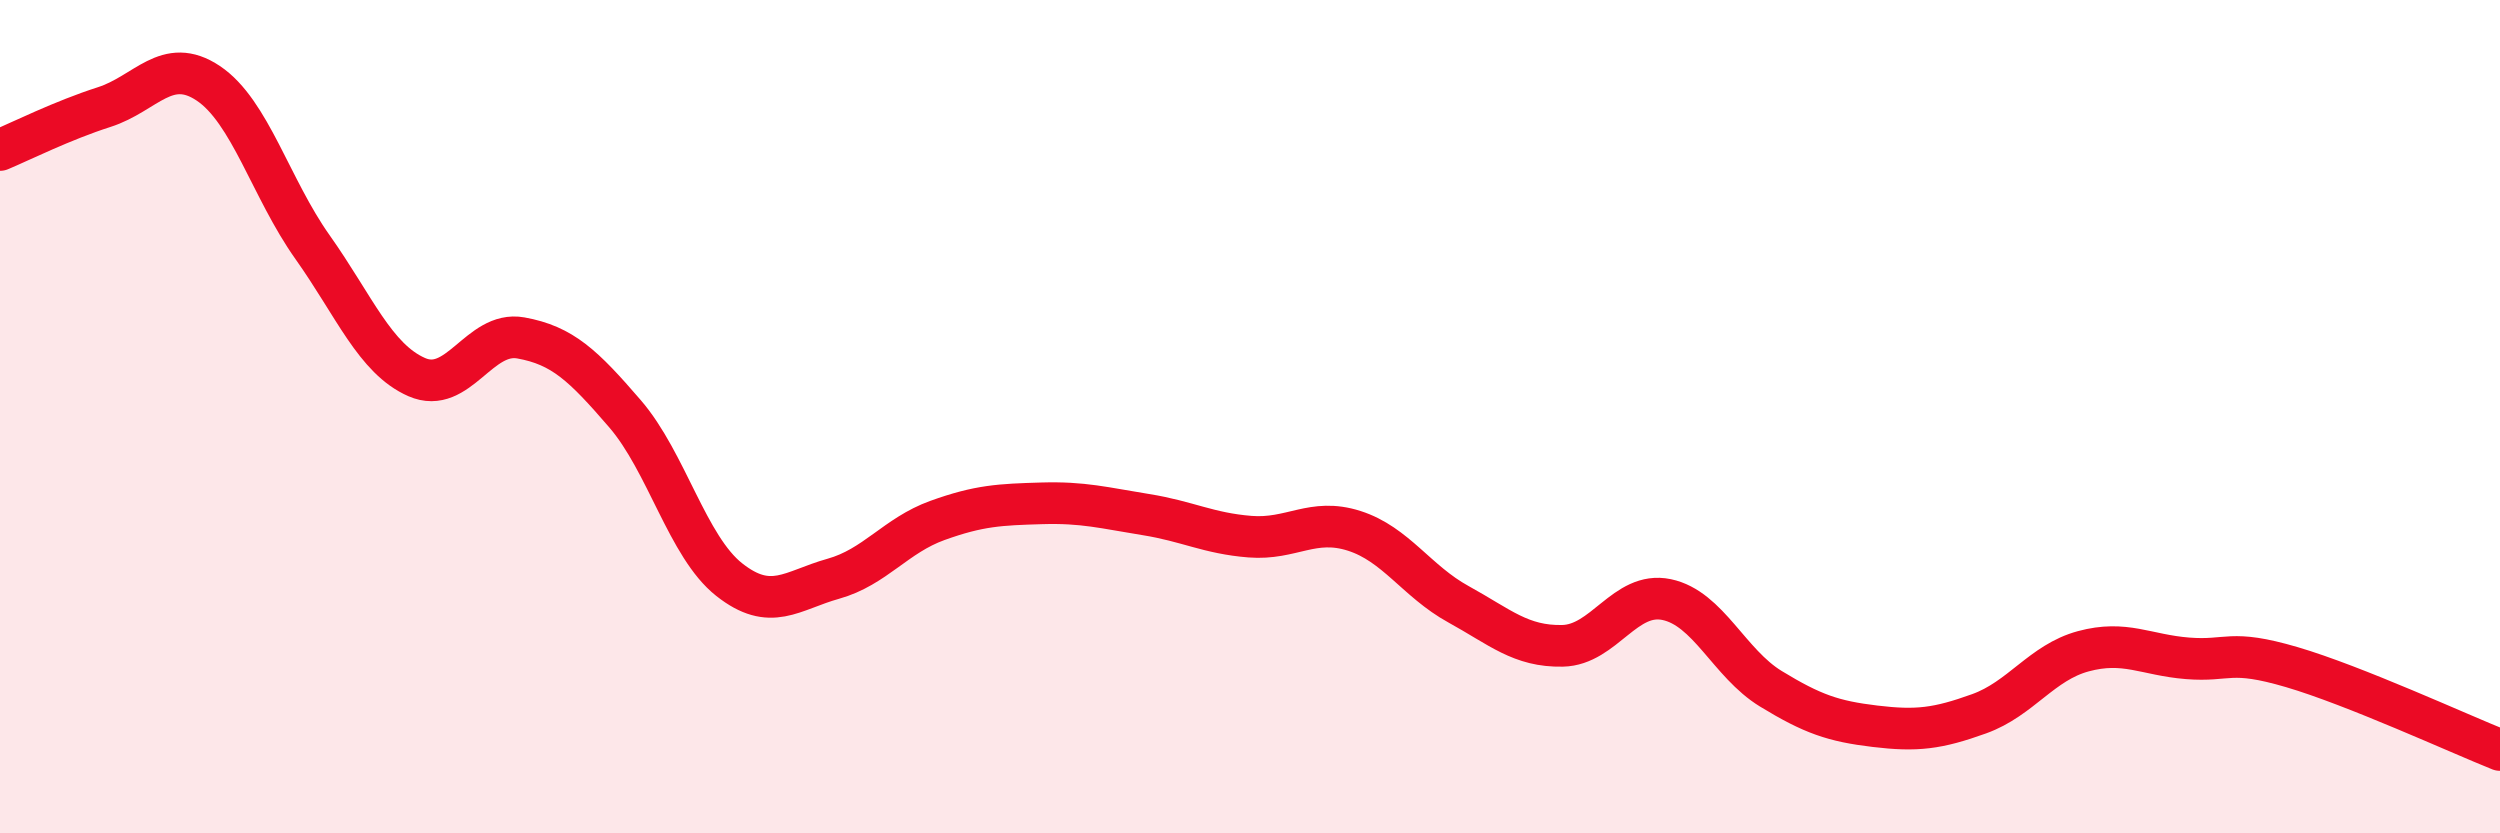
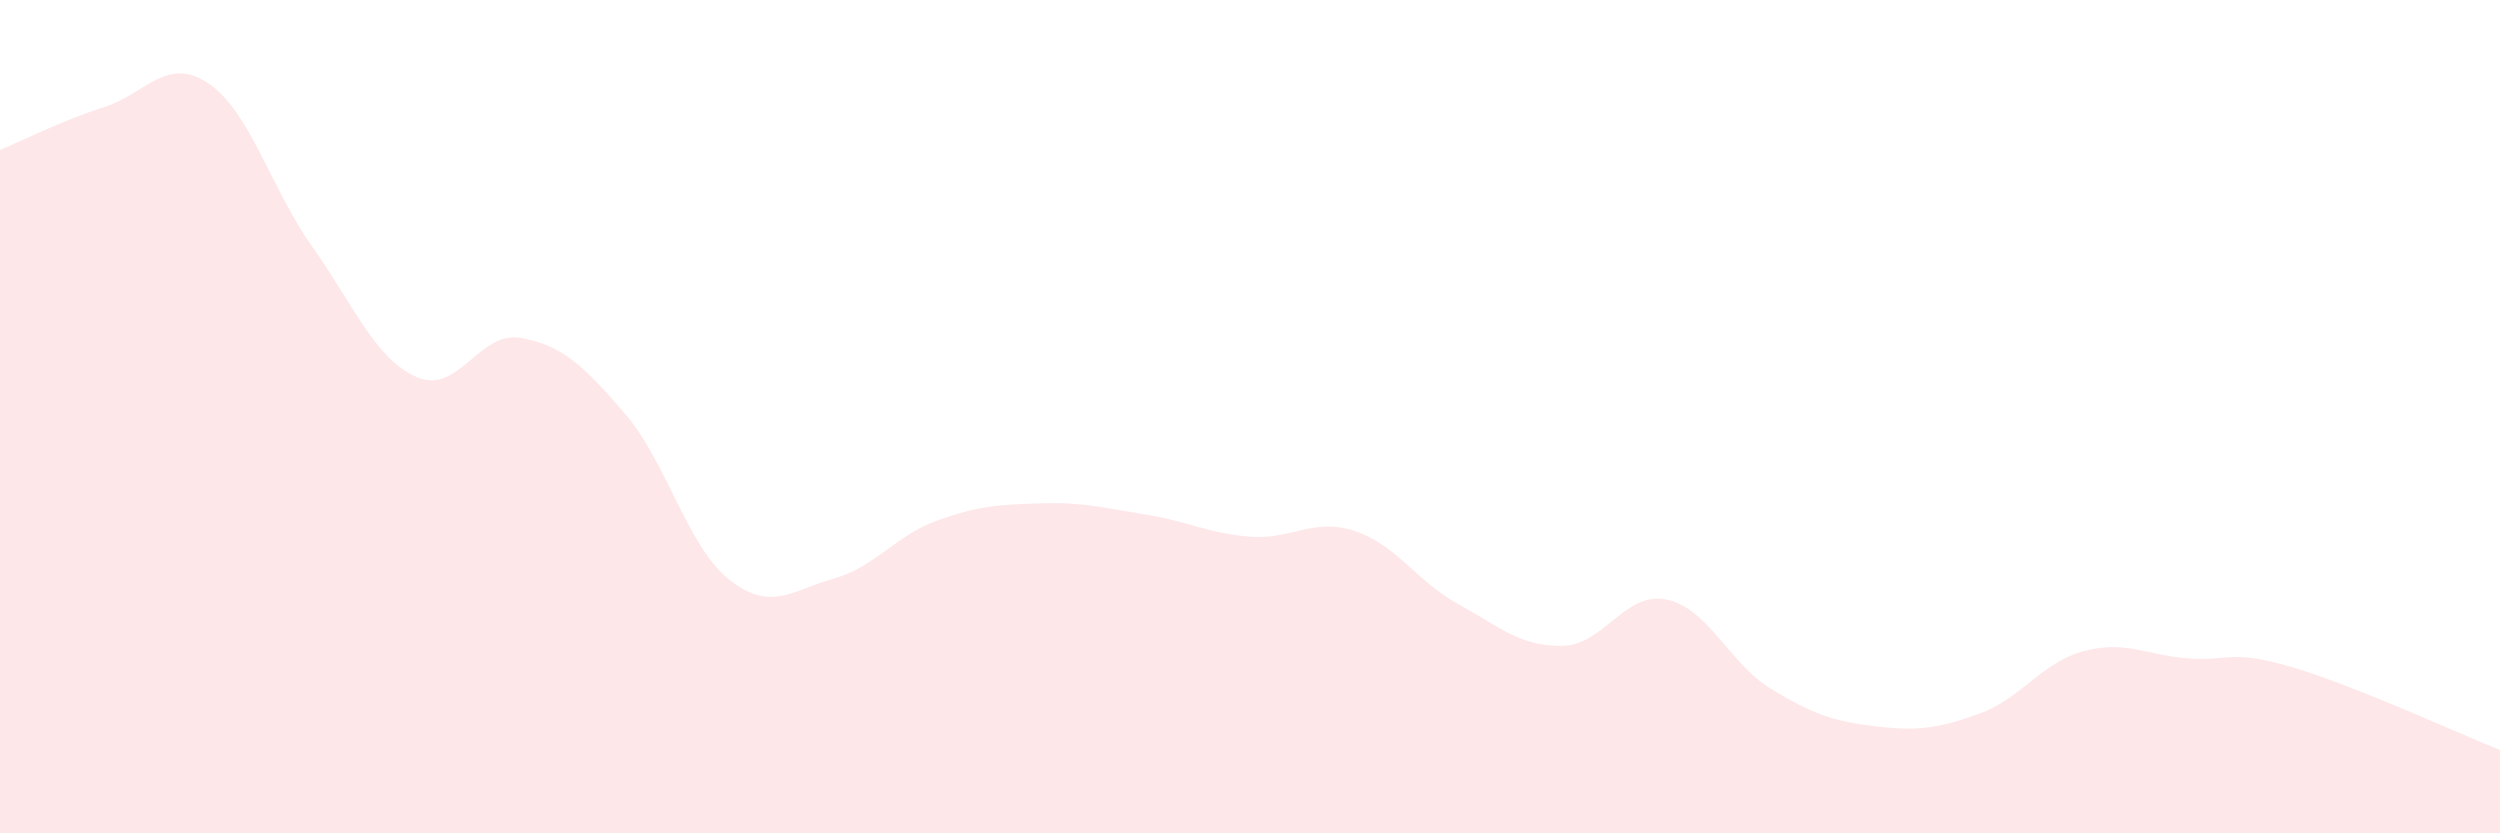
<svg xmlns="http://www.w3.org/2000/svg" width="60" height="20" viewBox="0 0 60 20">
  <path d="M 0,3.6 C 0.5,3.39 1.5,2.89 2.5,2.57 C 3.5,2.25 4,1.33 5,2 C 6,2.67 6.5,4.52 7.5,5.93 C 8.5,7.34 9,8.61 10,9.05 C 11,9.49 11.5,7.93 12.5,8.11 C 13.5,8.29 14,8.77 15,9.93 C 16,11.09 16.5,13.12 17.5,13.91 C 18.5,14.7 19,14.17 20,13.89 C 21,13.61 21.5,12.85 22.5,12.49 C 23.5,12.13 24,12.11 25,12.08 C 26,12.05 26.5,12.19 27.5,12.35 C 28.5,12.51 29,12.8 30,12.88 C 31,12.96 31.5,12.42 32.5,12.74 C 33.5,13.06 34,13.95 35,14.5 C 36,15.05 36.5,15.52 37.5,15.5 C 38.5,15.48 39,14.18 40,14.39 C 41,14.6 41.5,15.92 42.5,16.53 C 43.5,17.14 44,17.31 45,17.43 C 46,17.55 46.5,17.49 47.5,17.13 C 48.5,16.77 49,15.9 50,15.63 C 51,15.36 51.5,15.72 52.5,15.8 C 53.5,15.88 53.5,15.57 55,16.01 C 56.5,16.45 59,17.6 60,18L60 20L0 20Z" fill="#EB0A25" opacity="0.1" stroke-linecap="round" stroke-linejoin="round" />
-   <path d="M 0,3.6 C 0.5,3.39 1.5,2.89 2.5,2.57 C 3.5,2.25 4,1.33 5,2 C 6,2.67 6.5,4.52 7.5,5.93 C 8.5,7.34 9,8.61 10,9.05 C 11,9.49 11.5,7.93 12.5,8.11 C 13.5,8.29 14,8.77 15,9.93 C 16,11.09 16.5,13.12 17.5,13.91 C 18.5,14.7 19,14.17 20,13.89 C 21,13.61 21.5,12.85 22.5,12.49 C 23.5,12.13 24,12.11 25,12.08 C 26,12.05 26.5,12.19 27.5,12.35 C 28.5,12.51 29,12.8 30,12.88 C 31,12.96 31.5,12.42 32.5,12.74 C 33.5,13.06 34,13.95 35,14.5 C 36,15.05 36.5,15.52 37.5,15.5 C 38.5,15.48 39,14.18 40,14.39 C 41,14.6 41.5,15.92 42.5,16.53 C 43.5,17.14 44,17.31 45,17.43 C 46,17.55 46.5,17.49 47.5,17.13 C 48.5,16.77 49,15.9 50,15.63 C 51,15.36 51.5,15.72 52.5,15.8 C 53.5,15.88 53.5,15.57 55,16.01 C 56.5,16.45 59,17.6 60,18" stroke="#EB0A25" stroke-width="1" fill="none" stroke-linecap="round" stroke-linejoin="round" />
</svg>